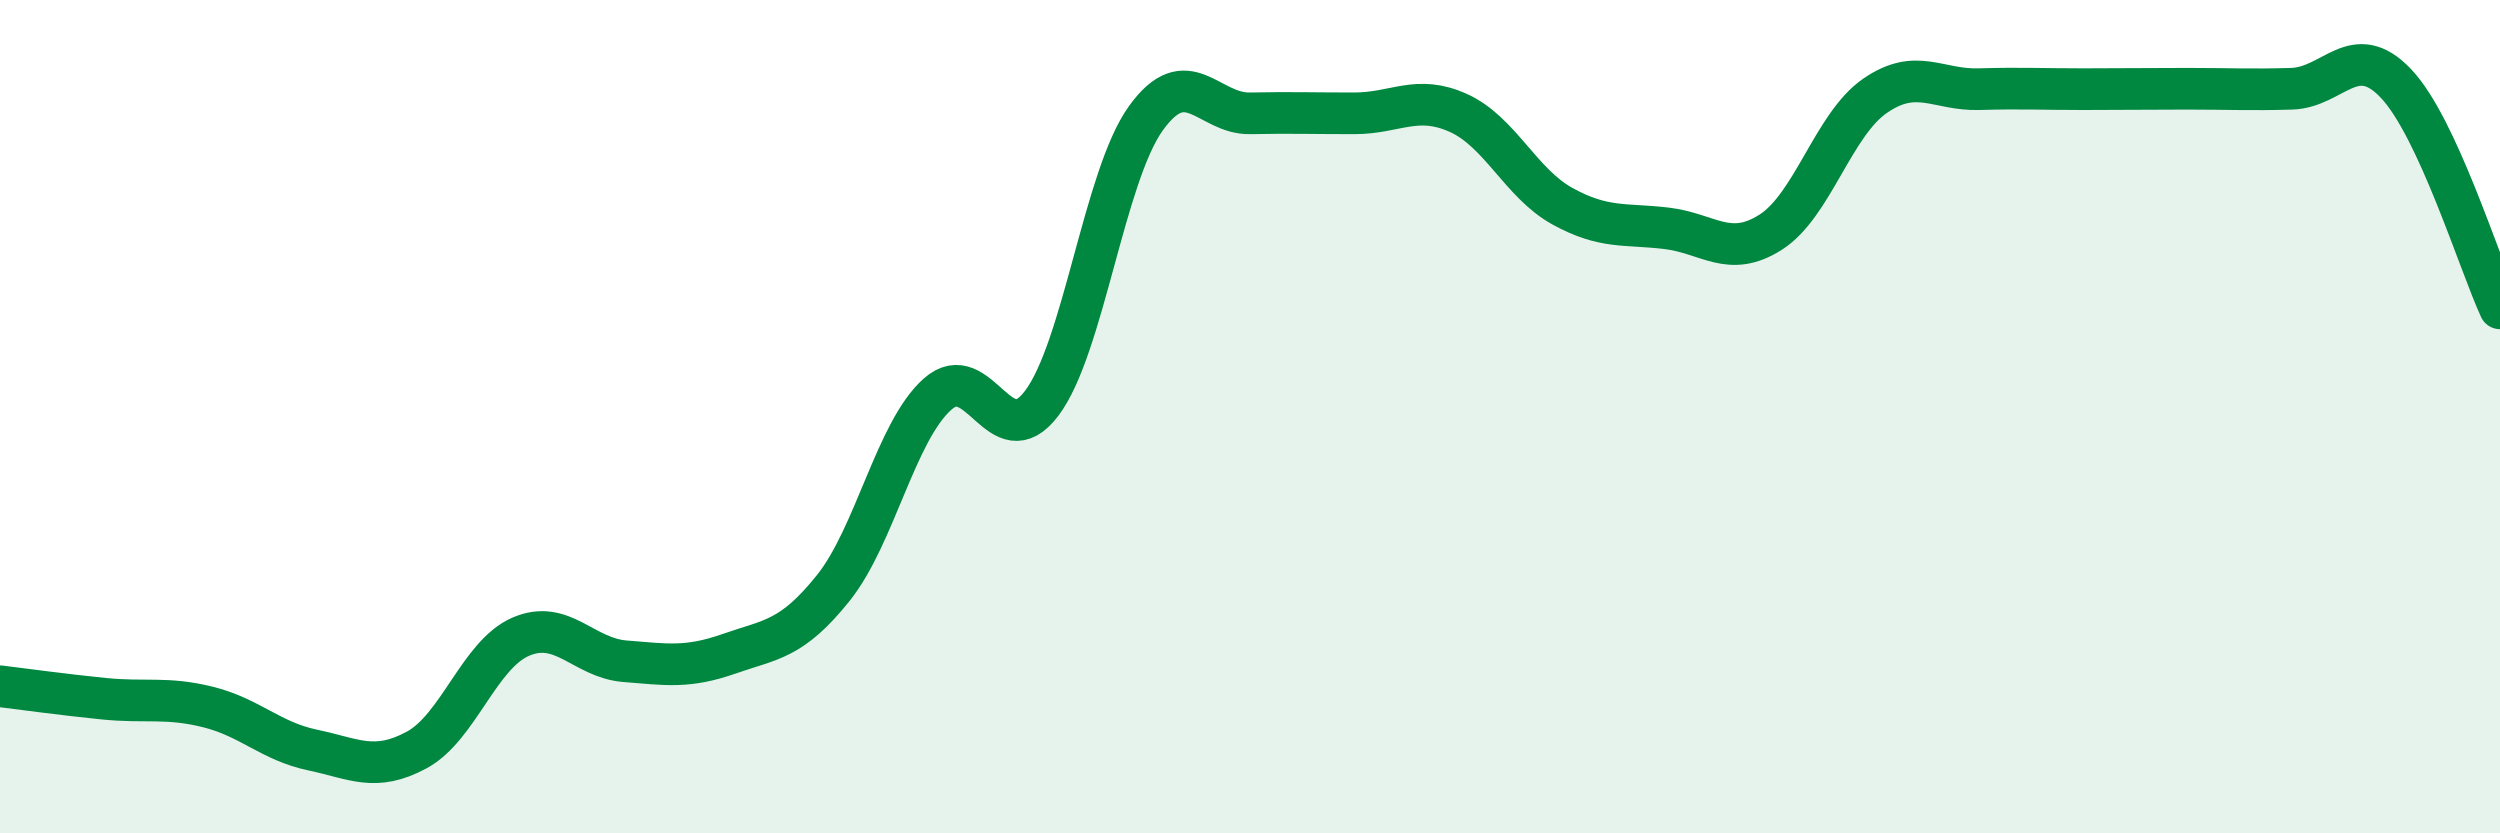
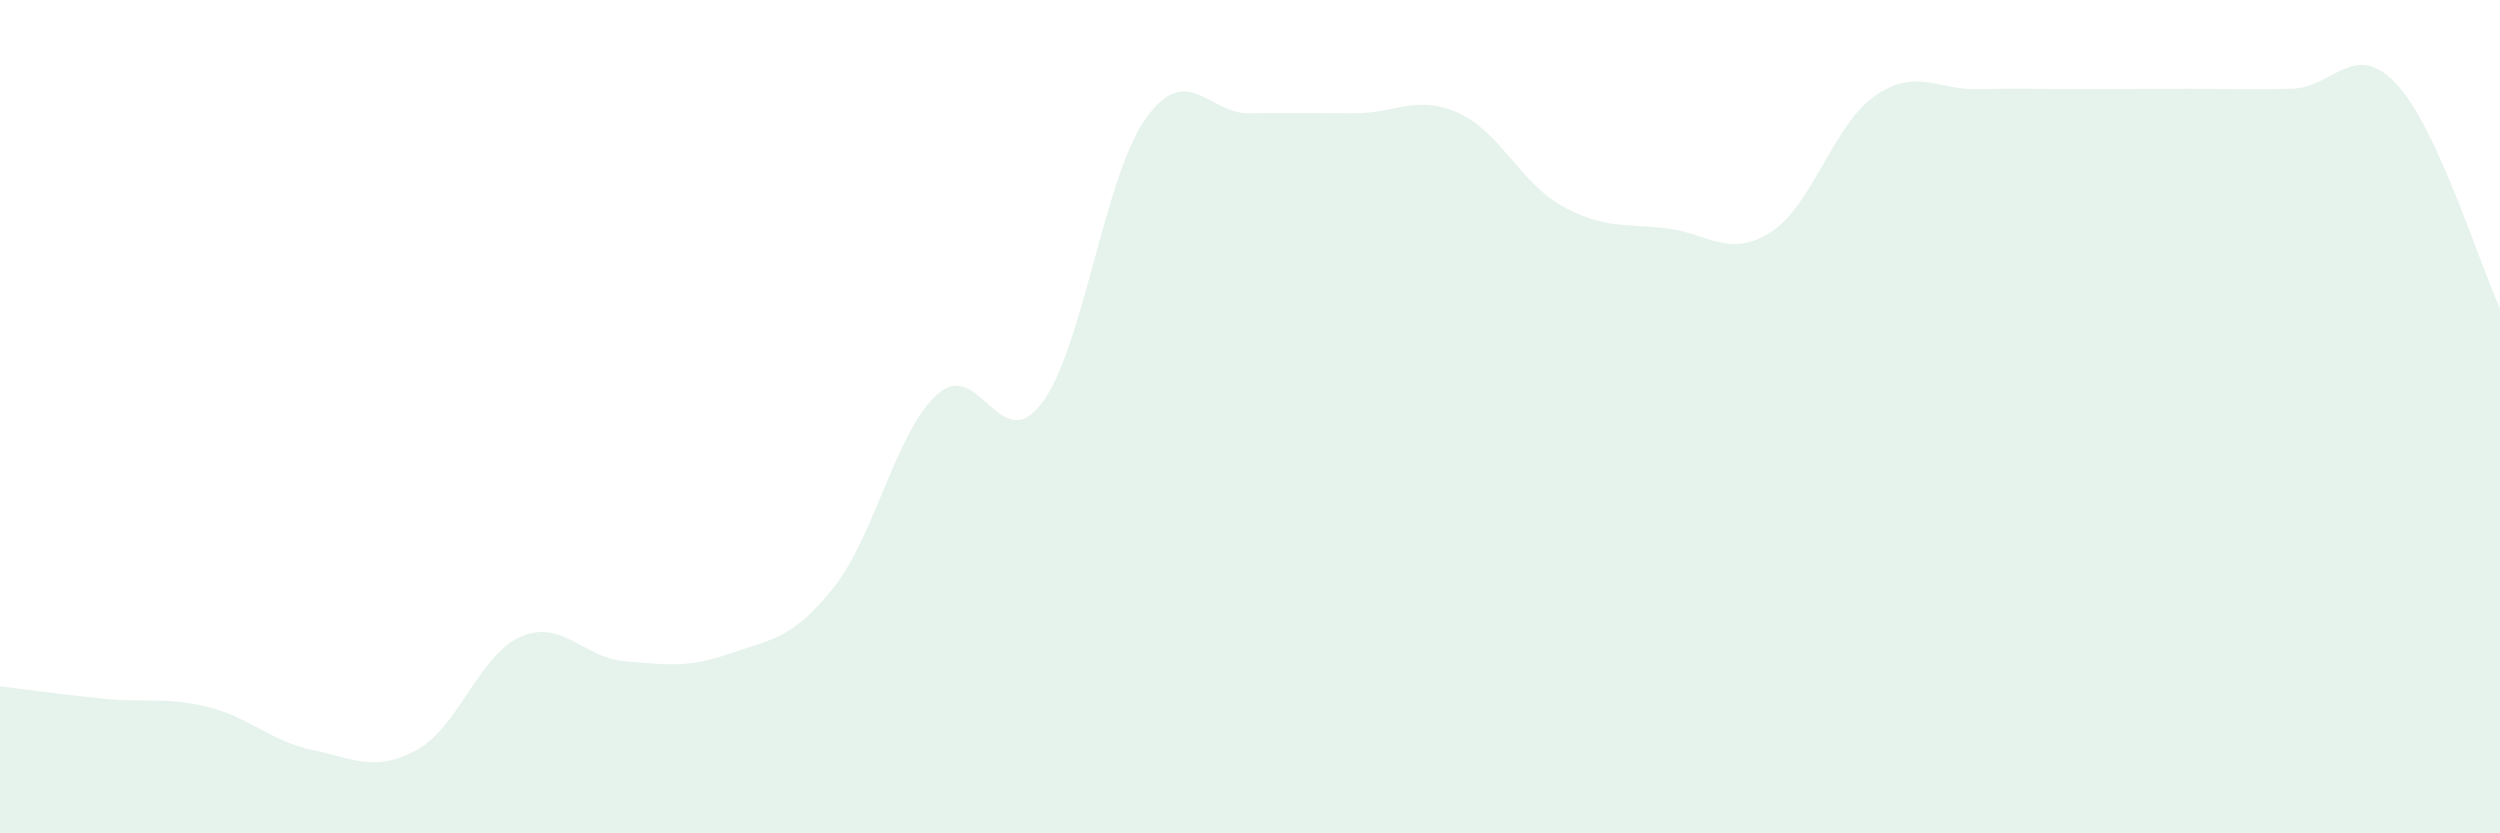
<svg xmlns="http://www.w3.org/2000/svg" width="60" height="20" viewBox="0 0 60 20">
  <path d="M 0,16.47 C 0.5,16.53 1.5,16.67 2.5,16.77 C 3.5,16.87 4,16.72 5,16.97 C 6,17.22 6.5,17.79 7.5,18 C 8.5,18.21 9,18.54 10,18 C 11,17.46 11.5,15.71 12.5,15.28 C 13.5,14.85 14,15.79 15,15.87 C 16,15.95 16.5,16.04 17.5,15.69 C 18.5,15.34 19,15.36 20,14.11 C 21,12.86 21.5,10.35 22.5,9.46 C 23.5,8.57 24,11 25,9.68 C 26,8.36 26.5,4.23 27.5,2.84 C 28.5,1.45 29,2.74 30,2.72 C 31,2.7 31.5,2.72 32.5,2.72 C 33.5,2.72 34,2.26 35,2.71 C 36,3.16 36.5,4.4 37.5,4.95 C 38.5,5.5 39,5.36 40,5.48 C 41,5.6 41.5,6.21 42.5,5.57 C 43.5,4.93 44,2.99 45,2.3 C 46,1.61 46.5,2.17 47.5,2.14 C 48.5,2.11 49,2.14 50,2.14 C 51,2.14 51.5,2.13 52.5,2.13 C 53.5,2.13 54,2.16 55,2.13 C 56,2.1 56.5,0.95 57.5,2 C 58.5,3.05 59.5,6.32 60,7.4L60 20L0 20Z" fill="#008740" opacity="0.1" stroke-linecap="round" stroke-linejoin="round" />
-   <path d="M 0,16.47 C 0.5,16.53 1.5,16.67 2.5,16.77 C 3.5,16.87 4,16.72 5,16.97 C 6,17.22 6.5,17.79 7.5,18 C 8.5,18.21 9,18.54 10,18 C 11,17.46 11.5,15.71 12.5,15.28 C 13.5,14.85 14,15.79 15,15.87 C 16,15.95 16.5,16.04 17.5,15.69 C 18.5,15.34 19,15.36 20,14.11 C 21,12.86 21.5,10.35 22.5,9.46 C 23.5,8.57 24,11 25,9.68 C 26,8.36 26.5,4.23 27.5,2.84 C 28.5,1.45 29,2.74 30,2.72 C 31,2.7 31.5,2.72 32.5,2.72 C 33.5,2.72 34,2.26 35,2.71 C 36,3.16 36.5,4.4 37.5,4.95 C 38.5,5.5 39,5.36 40,5.48 C 41,5.6 41.5,6.21 42.5,5.57 C 43.5,4.93 44,2.99 45,2.3 C 46,1.61 46.5,2.17 47.5,2.14 C 48.5,2.11 49,2.14 50,2.14 C 51,2.14 51.5,2.13 52.5,2.13 C 53.5,2.13 54,2.16 55,2.13 C 56,2.1 56.5,0.95 57.5,2 C 58.5,3.05 59.5,6.32 60,7.4" stroke="#008740" stroke-width="1" fill="none" stroke-linecap="round" stroke-linejoin="round" />
</svg>